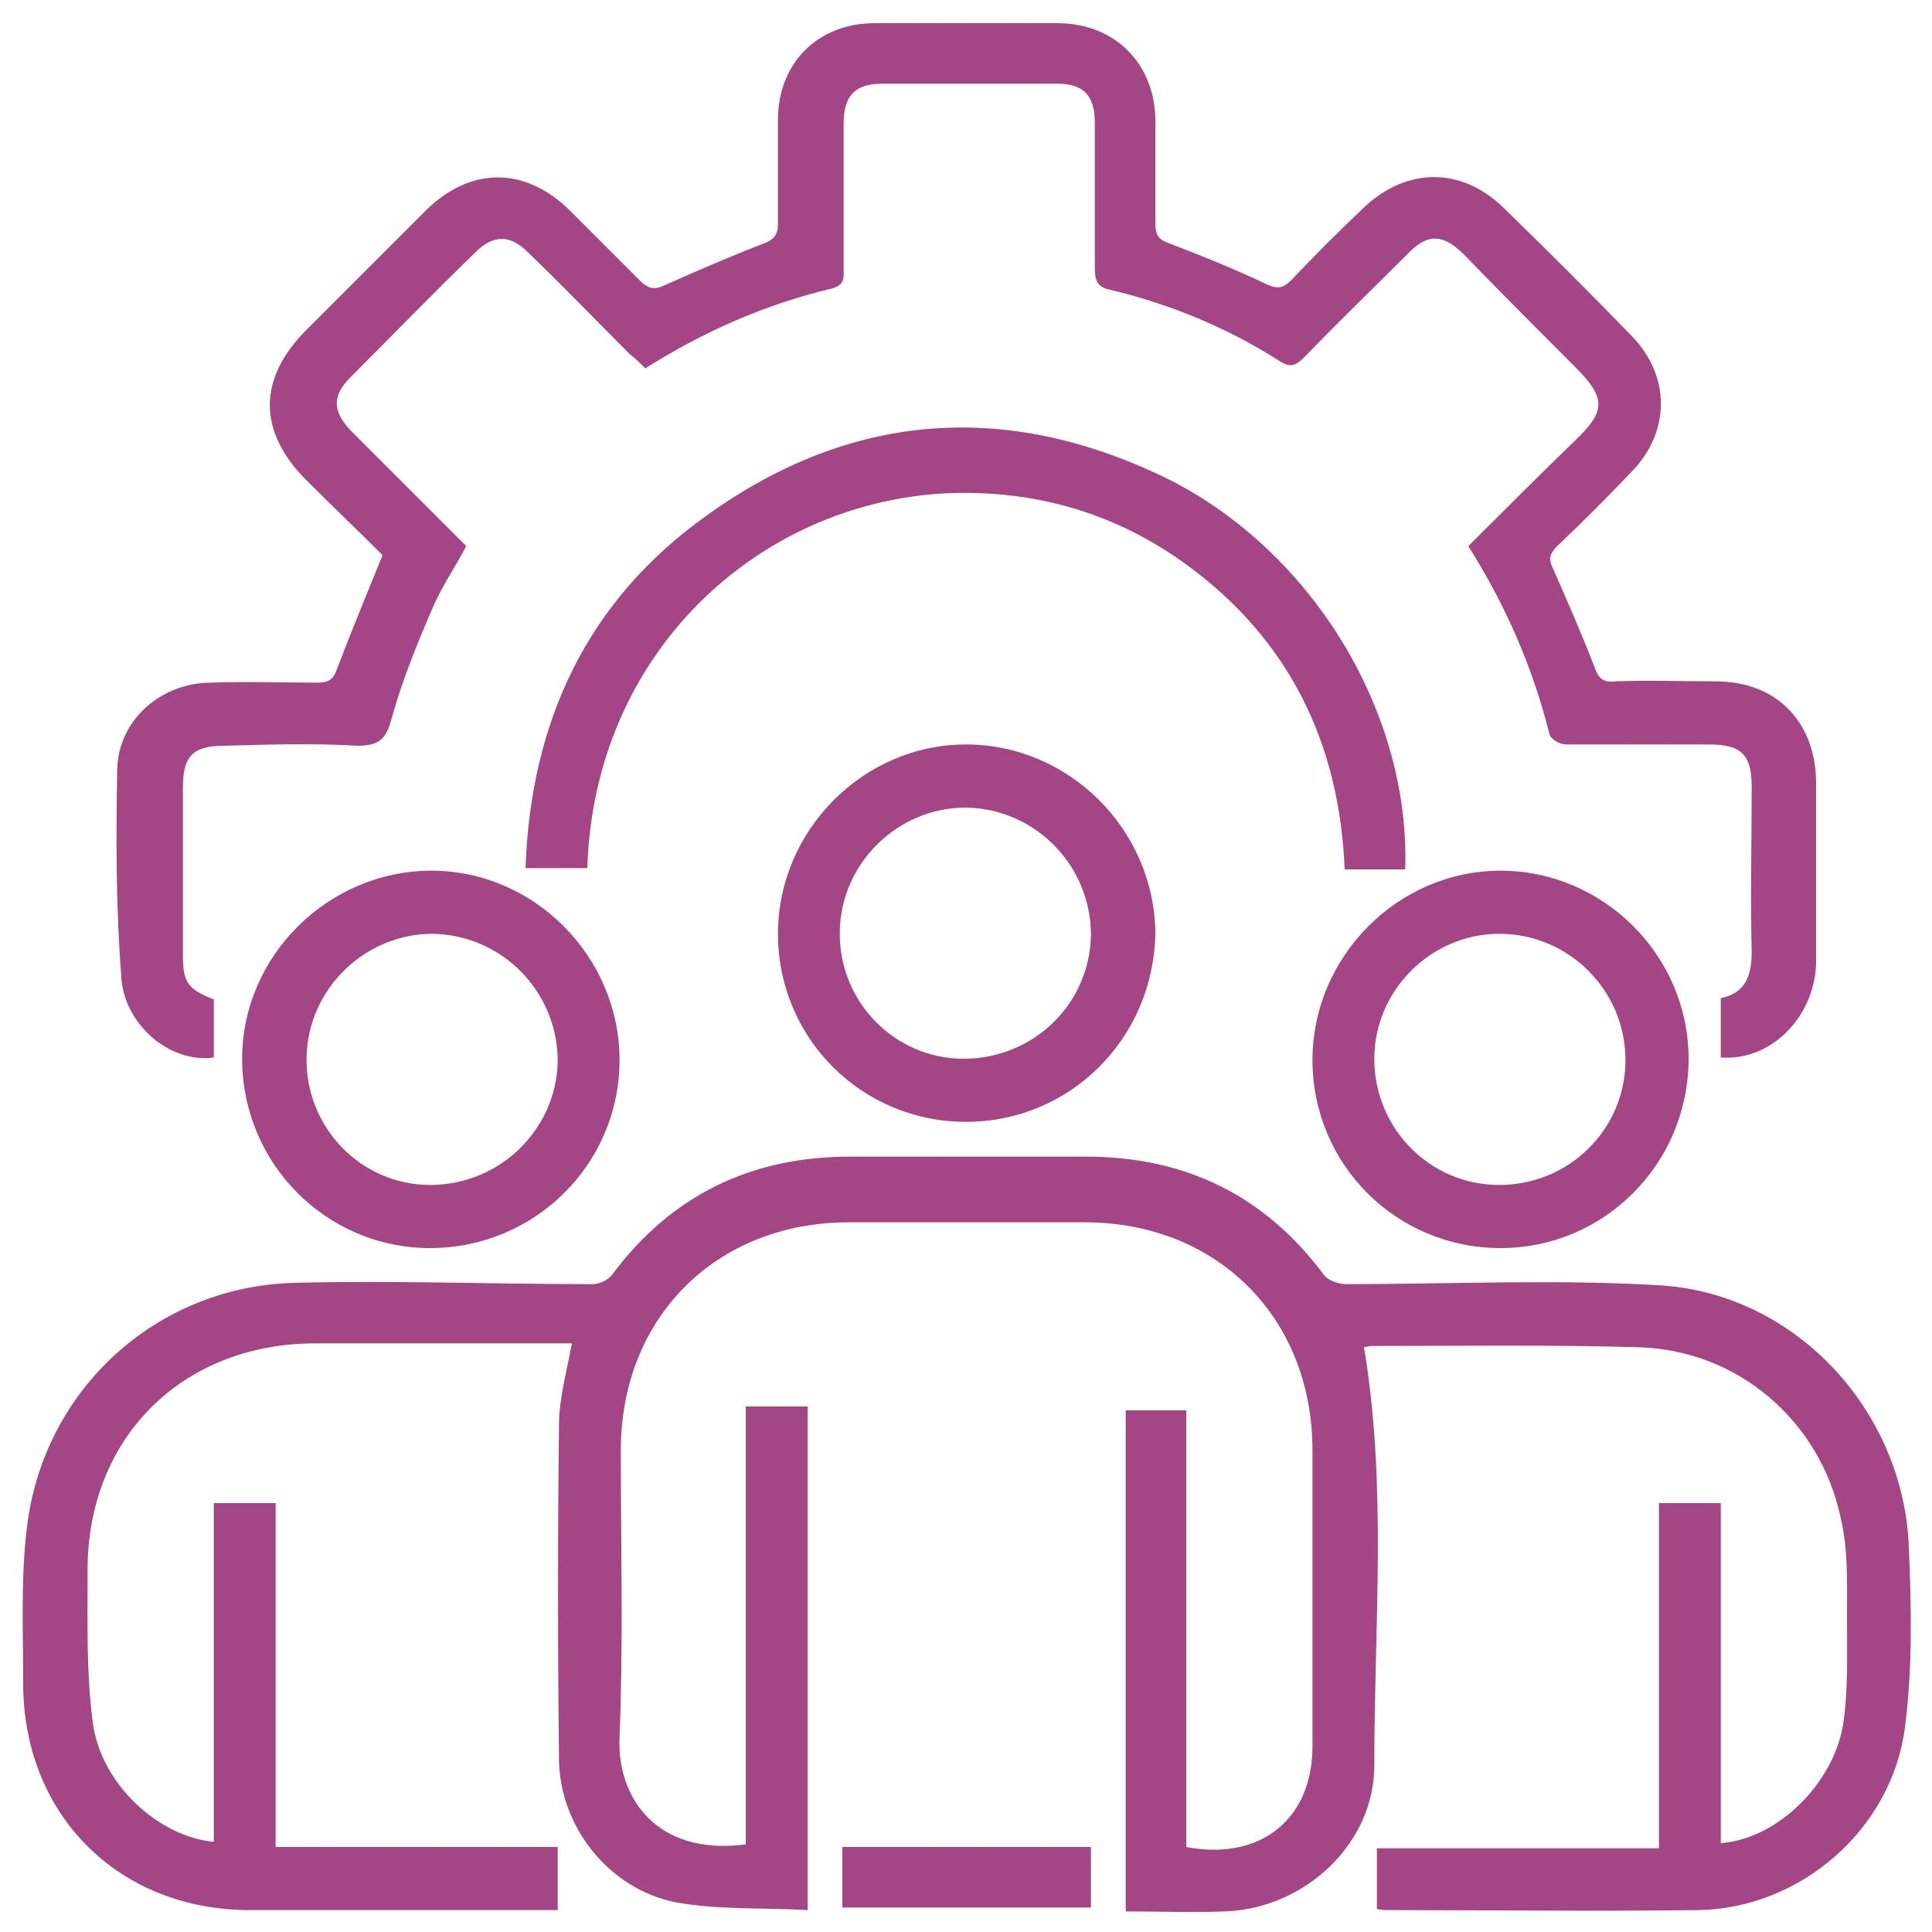
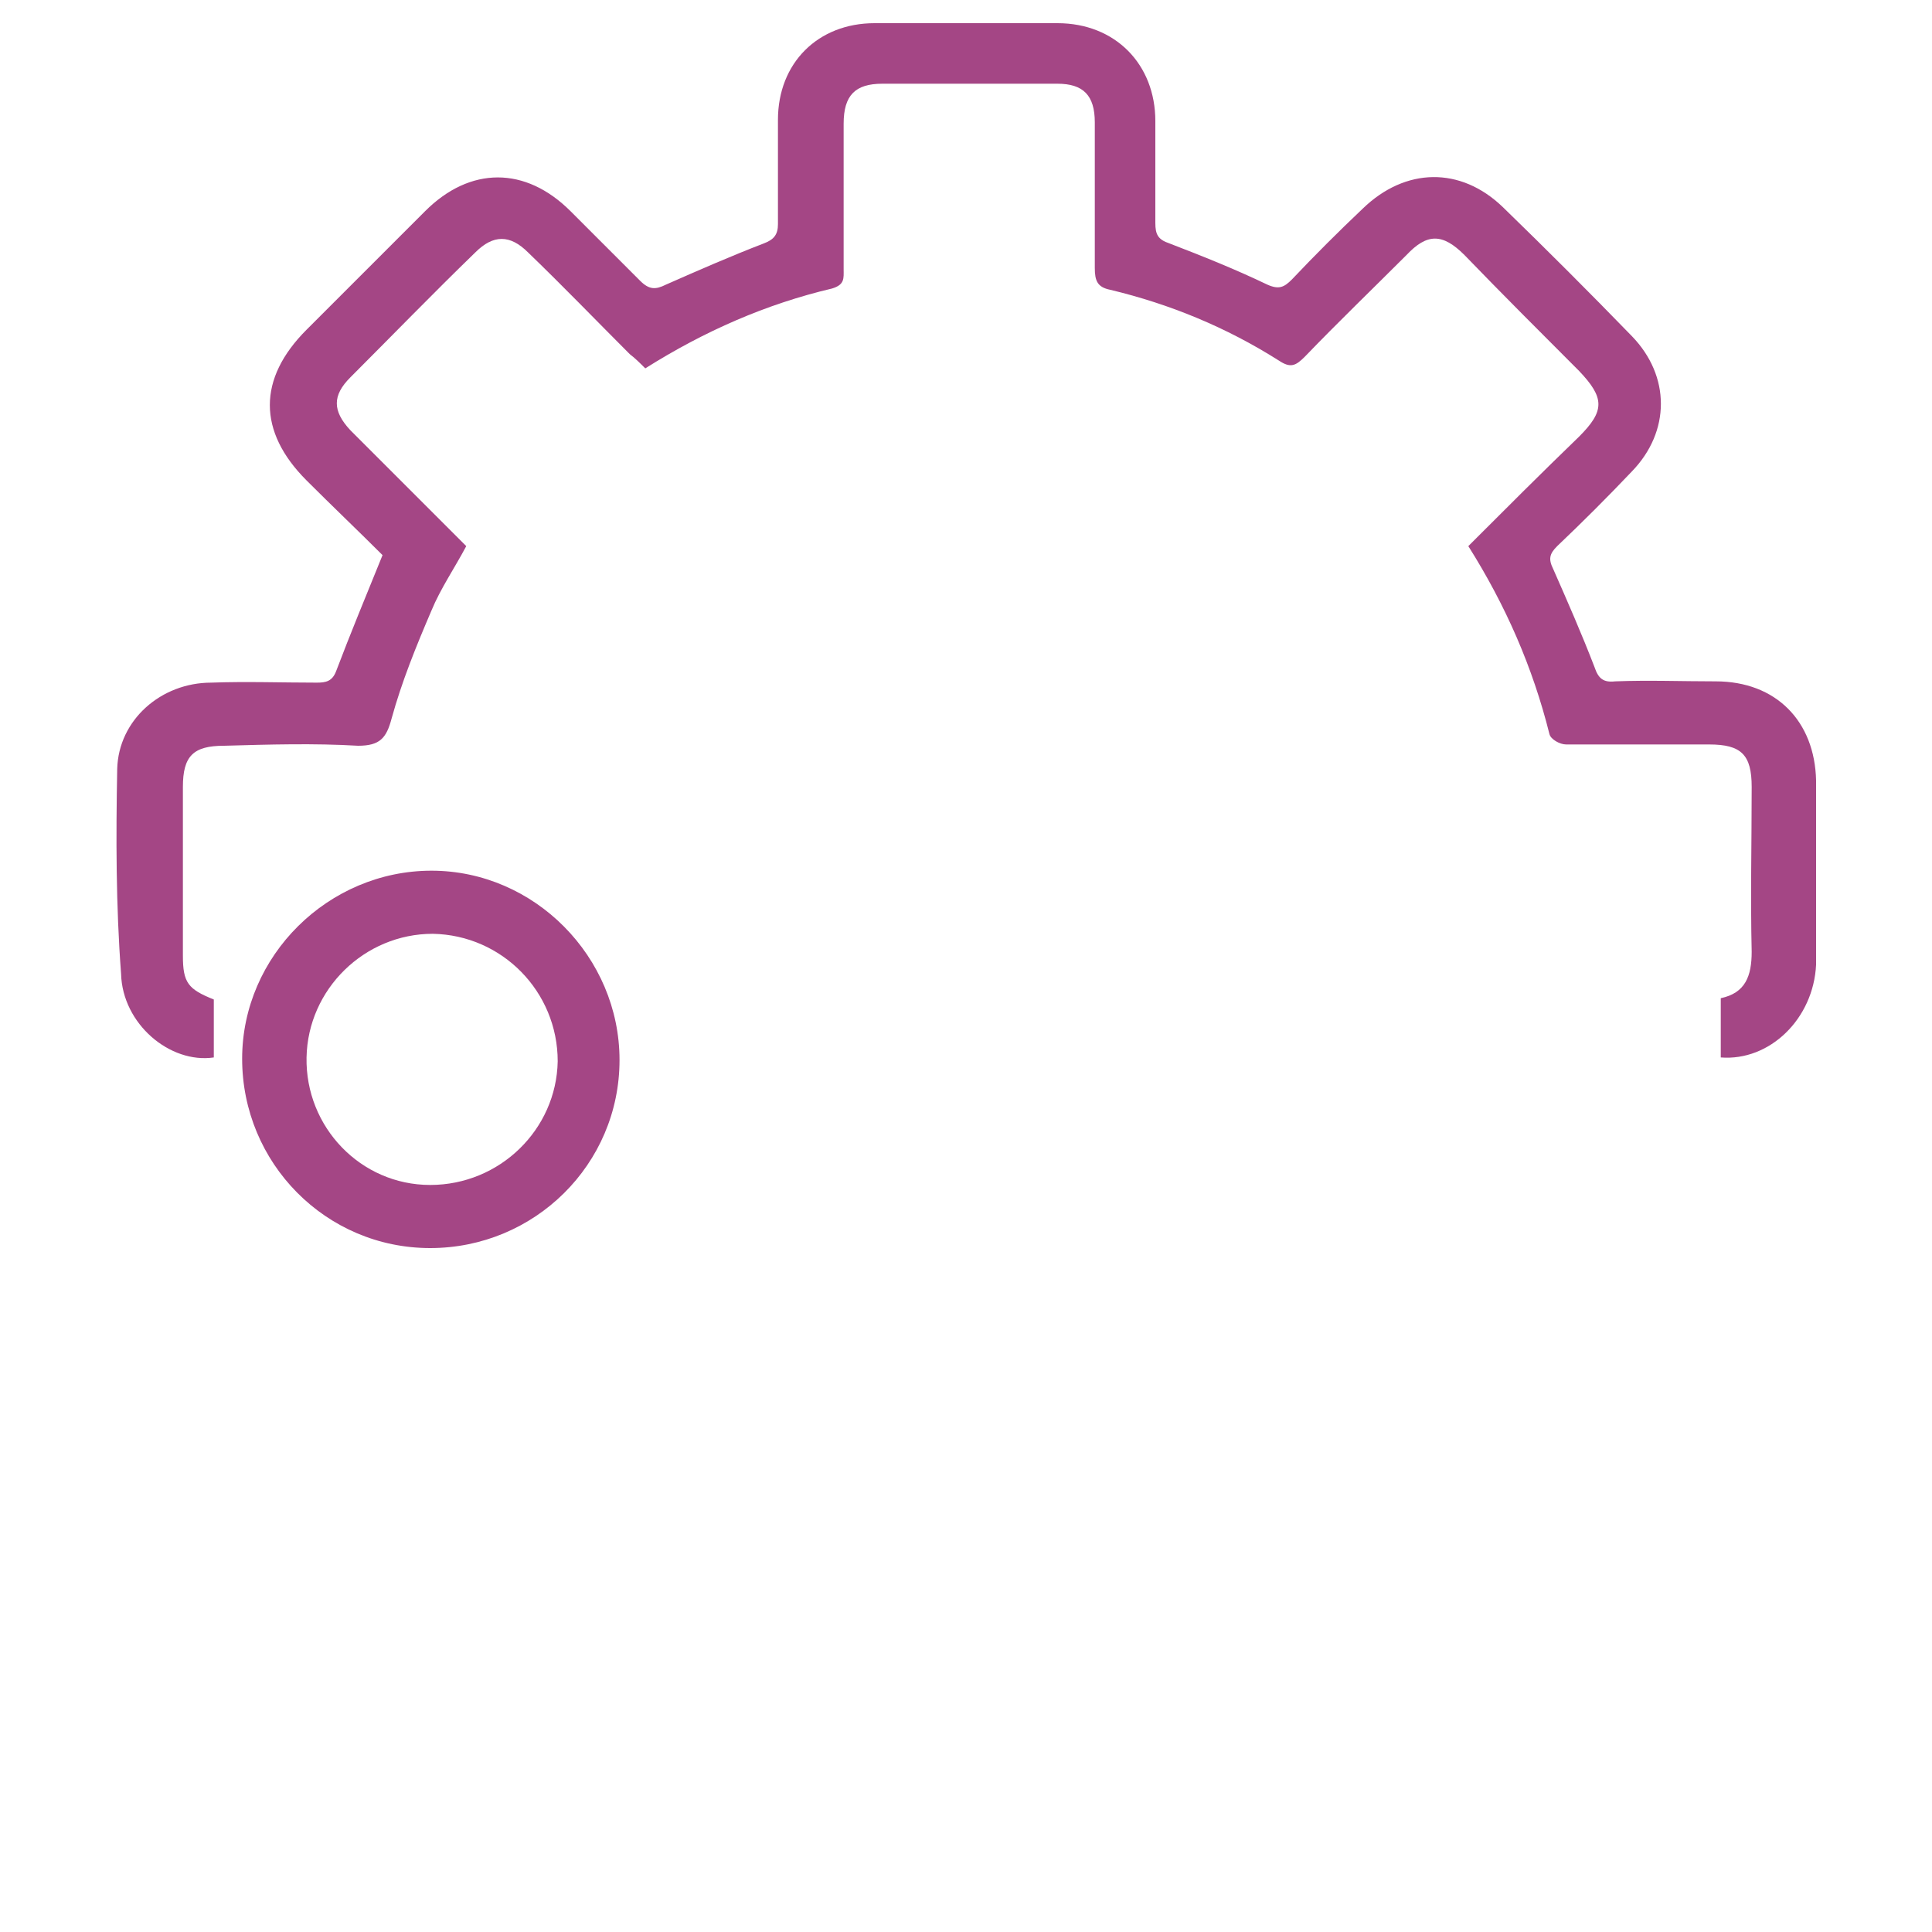
<svg xmlns="http://www.w3.org/2000/svg" version="1.1" id="Layer_1" x="0px" y="0px" viewBox="0 0 150 150" style="enable-background:new 0 0 150 150;" xml:space="preserve">
  <style type="text/css">
	.st0{fill:#A44685;}
</style>
  <g>
-     <path class="st0" d="M57.9,143.2c0-11.3,0-22.6,0-34c1.6,0,3.1,0,4.8,0c0,12.9,0,25.8,0,39.1c-3.4-0.2-6.9,0-10.2-0.6   c-5.2-1-9.1-5.9-9.1-11.2c-0.1-8.6-0.1-17.3,0-25.9c0-2,0.6-4.1,1-6.3c-0.6,0-1.3,0-1.9,0c-6,0-12,0-18,0   c-10.4,0-17.8,7.4-17.7,17.8c0,3.9-0.1,7.8,0.4,11.6c0.6,4.8,5.1,8.9,9.4,9.3c0-4.4,0-8.7,0-13.1c0-4.4,0-8.7,0-13.2   c1.6,0,3.2,0,4.8,0c0,8.8,0,17.7,0,26.7c7.4,0,14.6,0,21.9,0c0,1.7,0,3.2,0,4.9c-0.5,0-1,0-1.6,0c-7.4,0-14.8,0-22.3,0   c-10.2,0-17.6-7.4-17.6-17.6c0-4.1-0.2-8.2,0.3-12.2c1.3-10.6,10-18.6,20.7-18.9c7.7-0.2,15.4,0.1,23.2,0.1c0.5,0,1.2-0.3,1.5-0.7   c4.6-6.2,10.8-9.2,18.5-9.2c6.1,0,12.2,0,18.3,0c7.7,0,13.9,3,18.5,9.2c0.3,0.4,1.1,0.7,1.7,0.7c8.2,0,16.4-0.4,24.5,0.1   c10.5,0.7,18.8,9.8,19.2,20.3c0.2,4.7,0.3,9.4-0.3,14c-1,7.9-8.1,14.1-16.1,14.2c-8,0.1-16.1,0-24.1,0c-0.2,0-0.5,0-0.8-0.1   c0-1.6,0-3.1,0-4.7c7.2,0,14.4,0,21.9,0c0-9,0-17.9,0-26.8c1.7,0,3.2,0,4.8,0c0,8.8,0,17.6,0,26.4c4.3-0.3,8.7-4.5,9.5-9.2   c0.4-2.7,0.3-5.6,0.3-8.4c0-2.6,0.1-5.2-0.5-7.7c-1.6-7.5-8-13-15.7-13.2c-6.9-0.2-13.8-0.1-20.7-0.1c-0.2,0-0.5,0.1-0.6,0.1   c1.8,10.8,0.8,21.5,0.8,32.3c0.1,6.2-5.4,11.3-11.6,11.5c-2.5,0.1-5.1,0-7.7,0c0-13,0-25.9,0-38.9c1.5,0,3,0,4.7,0   c0,11.3,0,22.6,0,33.9c5.8,1.1,9.8-2.2,9.8-7.8c0-7.7,0-15.4,0-23c0-10.3-7.4-17.7-17.7-17.7c-6.1,0-12.2,0-18.3,0   c-10.3,0-17.7,7.4-17.7,17.7c0,7.4,0.2,14.9-0.1,22.3C47.9,139.6,51,144.1,57.9,143.2z" />
    <path class="st0" d="M133.6,82.1c0-1.5,0-3,0-4.6c1.9-0.4,2.4-1.7,2.4-3.6c-0.1-4.3,0-8.5,0-12.8c0-2.5-0.8-3.3-3.3-3.3   c-3.7,0-7.4,0-11.1,0c-0.5,0-1.2-0.4-1.3-0.8c-1.3-5.2-3.4-10-6.3-14.6c2.9-2.9,5.7-5.7,8.6-8.5c2-2,2-3,0-5.1c-3-3-6-6-8.9-9   c-1.7-1.7-2.9-1.7-4.5,0c-2.6,2.6-5.3,5.2-7.9,7.9c-0.7,0.7-1.1,0.9-2,0.3c-4.1-2.6-8.5-4.4-13.1-5.5c-1-0.2-1.2-0.7-1.2-1.7   c0-3.8,0-7.5,0-11.3c0-2.1-0.9-3-2.9-3c-4.5,0-9,0-13.6,0c-2.1,0-3,0.9-3,3.1c0,3.8,0,7.5,0,11.3c0,0.7,0.1,1.2-0.9,1.5   c-5.1,1.2-9.9,3.3-14.5,6.2c-0.4-0.4-0.8-0.8-1.2-1.1c-2.6-2.6-5.2-5.3-7.9-7.9c-1.4-1.4-2.7-1.4-4.1,0c-3.3,3.2-6.5,6.5-9.7,9.7   c-1.4,1.4-1.4,2.6,0,4.1c3,3,6,6,9,9c-0.9,1.7-2,3.3-2.7,5c-1.2,2.8-2.3,5.5-3.1,8.4c-0.4,1.5-0.9,2.1-2.6,2.1   c-3.4-0.2-6.9-0.1-10.4,0c-2.4,0-3.2,0.8-3.2,3.2c0,4.4,0,8.7,0,13.1c0,2.1,0.4,2.6,2.4,3.4c0,1.5,0,3,0,4.5   c-3.4,0.5-7.1-2.6-7.2-6.5C9,70.3,9,65,9.1,59.7c0.1-3.8,3.4-6.7,7.3-6.7c2.7-0.1,5.5,0,8.2,0c0.7,0,1.2-0.1,1.5-0.9   c1.1-2.9,2.3-5.8,3.6-9c-1.8-1.8-3.9-3.8-5.9-5.8c-3.8-3.8-3.8-7.9,0-11.7c3.1-3.1,6.1-6.1,9.2-9.2c3.5-3.5,7.8-3.5,11.3,0   c1.8,1.8,3.6,3.6,5.4,5.4c0.7,0.7,1.2,0.7,2,0.3c2.5-1.1,5-2.2,7.6-3.2c0.8-0.3,1.1-0.7,1.1-1.5c0-2.7,0-5.4,0-8.1   c0-4.4,3.1-7.5,7.5-7.5c4.7,0,9.5,0,14.2,0c4.5,0,7.6,3.2,7.6,7.6c0,2.6,0,5.3,0,7.9c0,0.9,0.2,1.3,1.1,1.6c2.6,1,5.1,2,7.6,3.2   c0.9,0.4,1.3,0.2,1.9-0.4c1.8-1.9,3.6-3.7,5.5-5.5c3.3-3.2,7.6-3.3,10.9-0.1c3.4,3.3,6.7,6.6,10,10c3,3.1,3,7.4,0,10.5   c-1.9,2-3.8,3.9-5.8,5.8c-0.6,0.6-0.7,1-0.3,1.8c1.1,2.5,2.2,5,3.2,7.6c0.3,0.9,0.7,1.2,1.6,1.1c2.6-0.1,5.2,0,7.8,0   c4.7,0,7.7,3.1,7.8,7.7c0,4.8,0,9.6,0,14.3C140.8,79.1,137.4,82.4,133.6,82.1z" />
-     <path class="st0" d="M109.1,67.5c-1.6,0-3.1,0-4.7,0c-0.4-9.8-4.3-17.8-12.2-23.6c-5.6-4.1-11.9-5.9-18.8-5.6   c-14.7,0.8-27.3,12.5-27.8,29.1c-1.5,0-3.1,0-4.8,0c0.4-11.4,4.8-20.8,14.1-27.4c11.4-8.2,23.7-8.9,36.2-2.6   C102.2,43.2,109.5,55.6,109.1,67.5z" />
-     <path class="st0" d="M75,87.1c-8.1,0-14.6-6.5-14.6-14.6c0-8,6.6-14.7,14.6-14.7c8,0,14.6,6.6,14.7,14.6   C89.6,80.6,83.1,87.1,75,87.1z M74.8,82.2c5.4,0,9.8-4.2,9.9-9.6c0-5.4-4.3-9.8-9.7-9.9c-5.3,0-9.7,4.3-9.8,9.6   C65.1,77.8,69.5,82.2,74.8,82.2z" />
    <path class="st0" d="M33.4,96.9c-8.1,0-14.6-6.6-14.6-14.7c0-8,6.7-14.6,14.7-14.6c8,0,14.6,6.7,14.6,14.7   C48.1,90.4,41.5,96.9,33.4,96.9z M33.4,92c5.4,0,9.8-4.3,9.9-9.6c0-5.4-4.3-9.8-9.7-9.9c-5.3,0-9.7,4.3-9.8,9.6   C23.7,87.5,28,92,33.4,92z" />
-     <path class="st0" d="M116.5,96.9c-8.1,0-14.6-6.5-14.6-14.6c0-8,6.6-14.7,14.6-14.7c8,0,14.6,6.6,14.6,14.6   C131.1,90.3,124.6,96.9,116.5,96.9z M116.4,92c5.4,0,9.8-4.3,9.8-9.7c0-5.4-4.4-9.8-9.8-9.8c-5.3,0-9.7,4.4-9.7,9.7   C106.7,87.6,111,92,116.4,92z" />
-     <path class="st0" d="M84.7,143.4c0,1.6,0,3.1,0,4.7c-6.5,0-12.8,0-19.3,0c0-1.5,0-3.1,0-4.7C71.7,143.4,78.1,143.4,84.7,143.4z" />
  </g>
</svg>